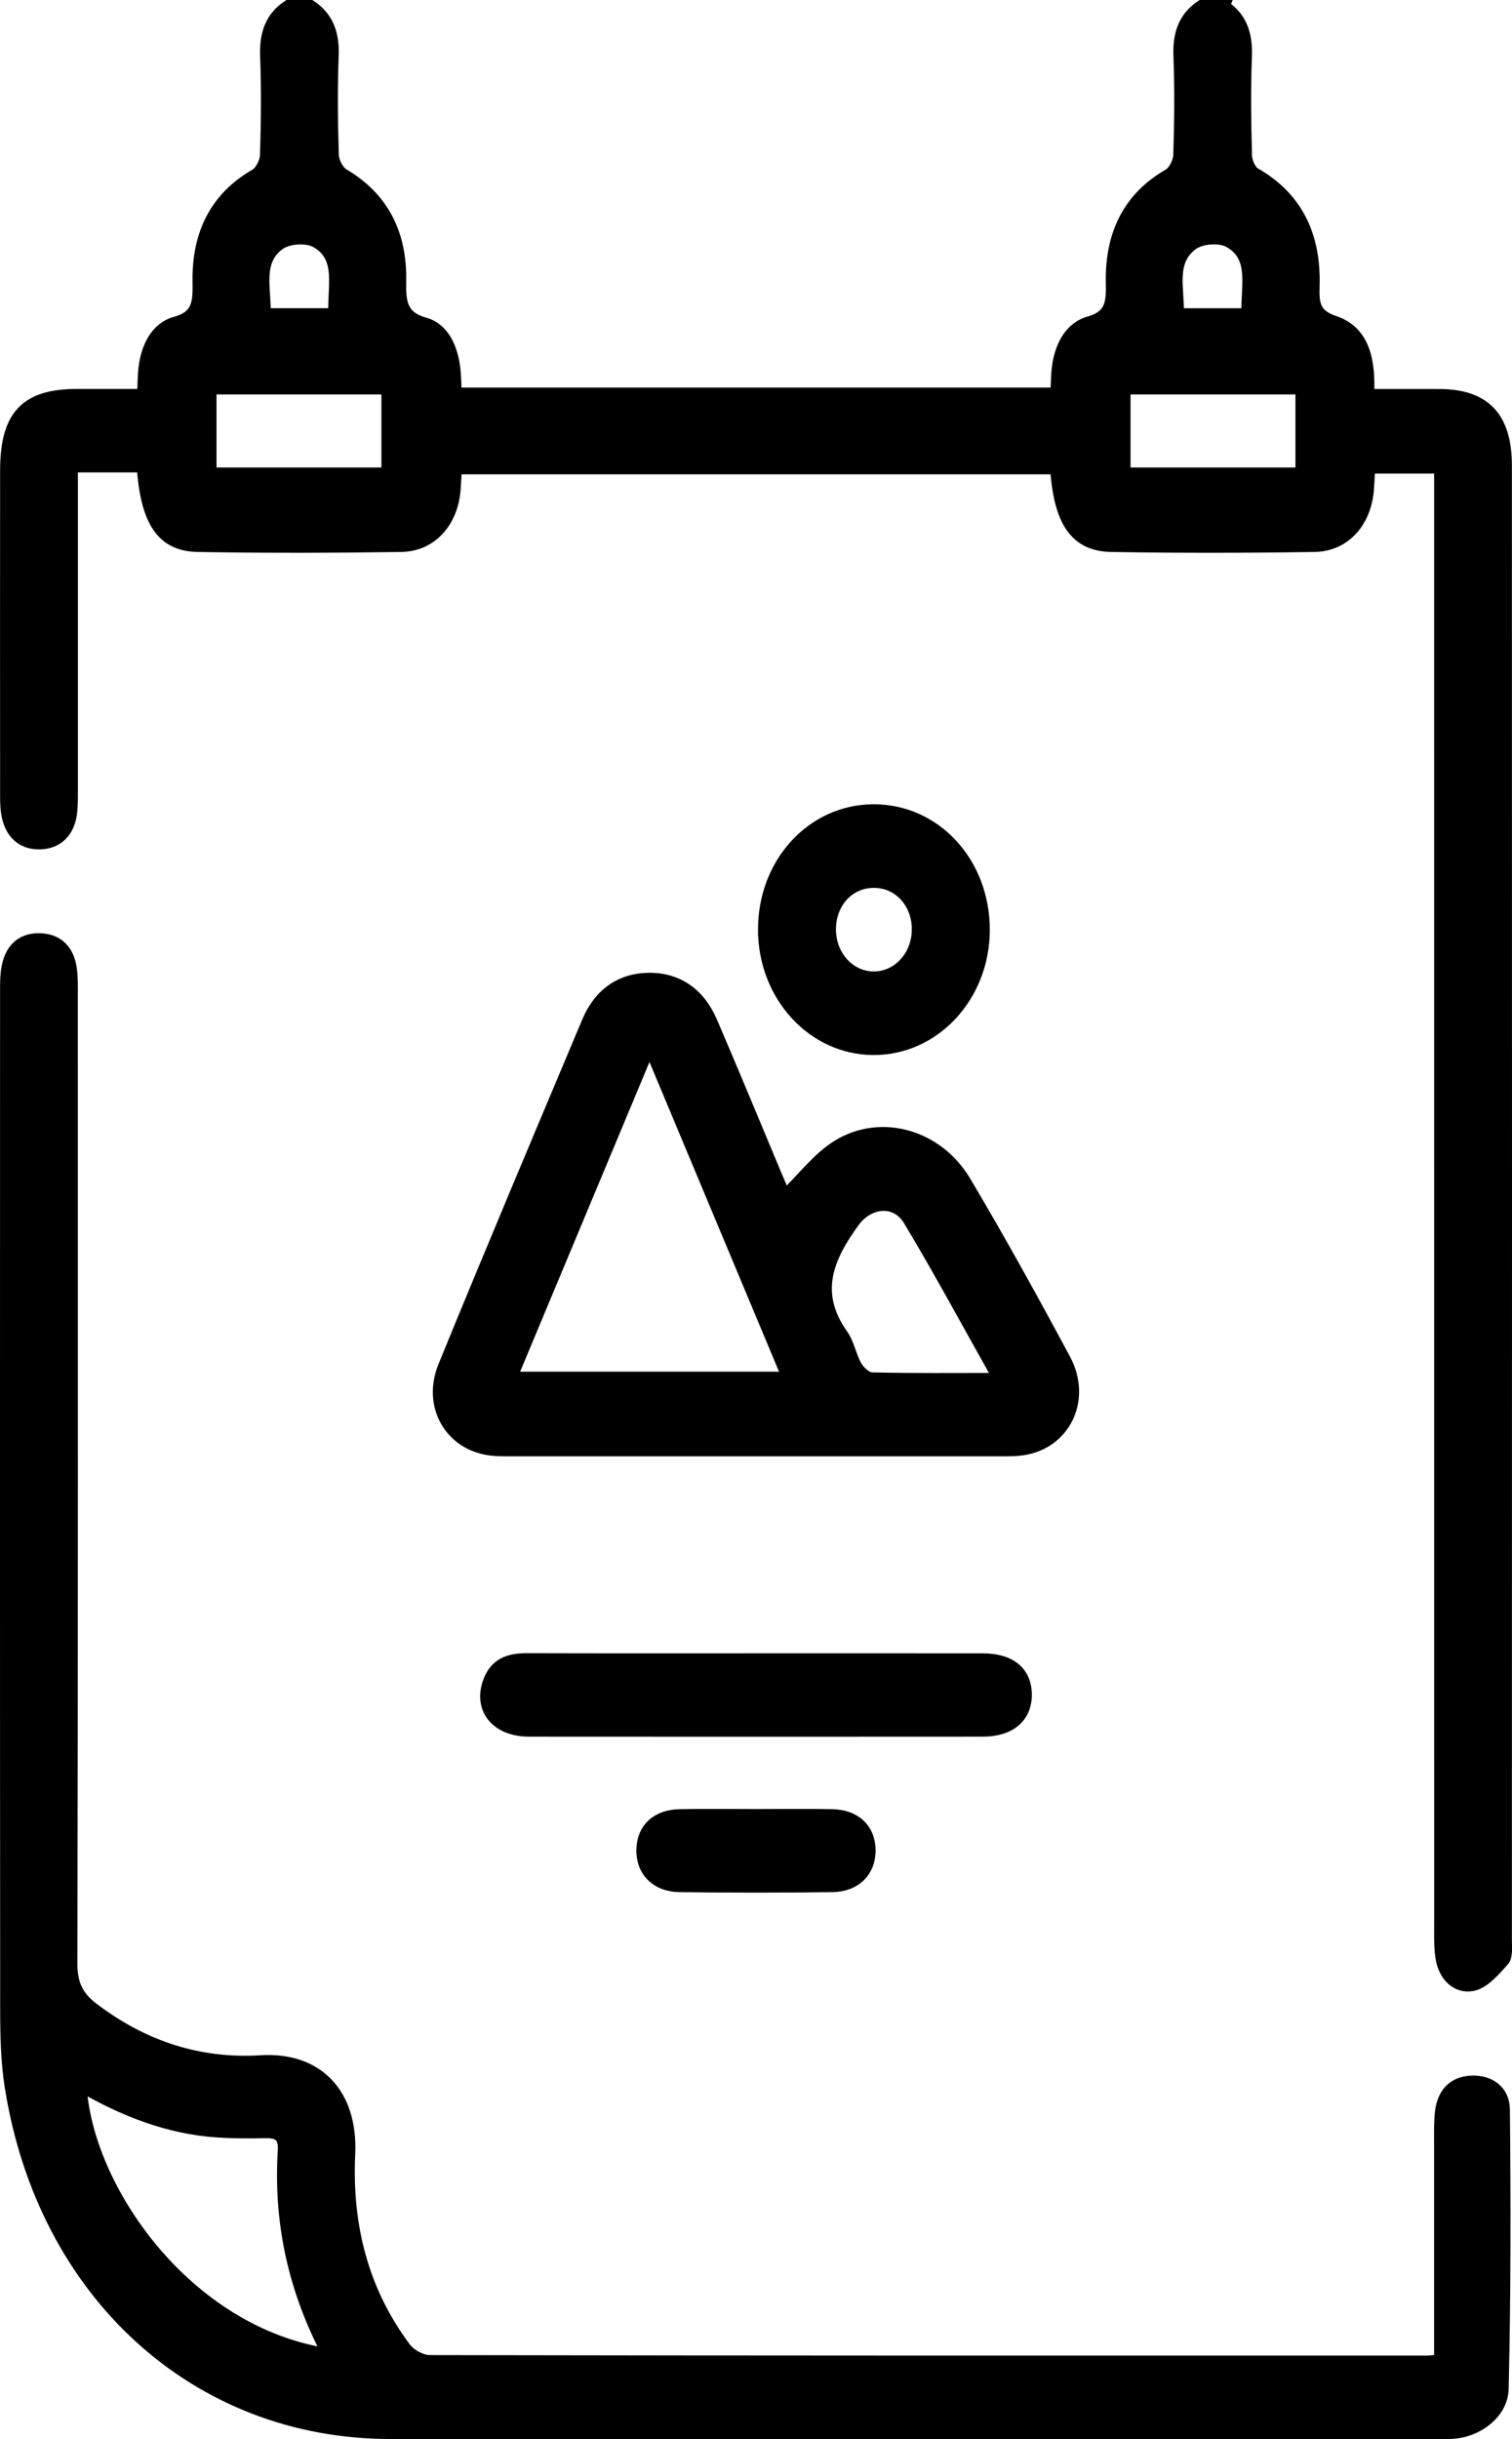
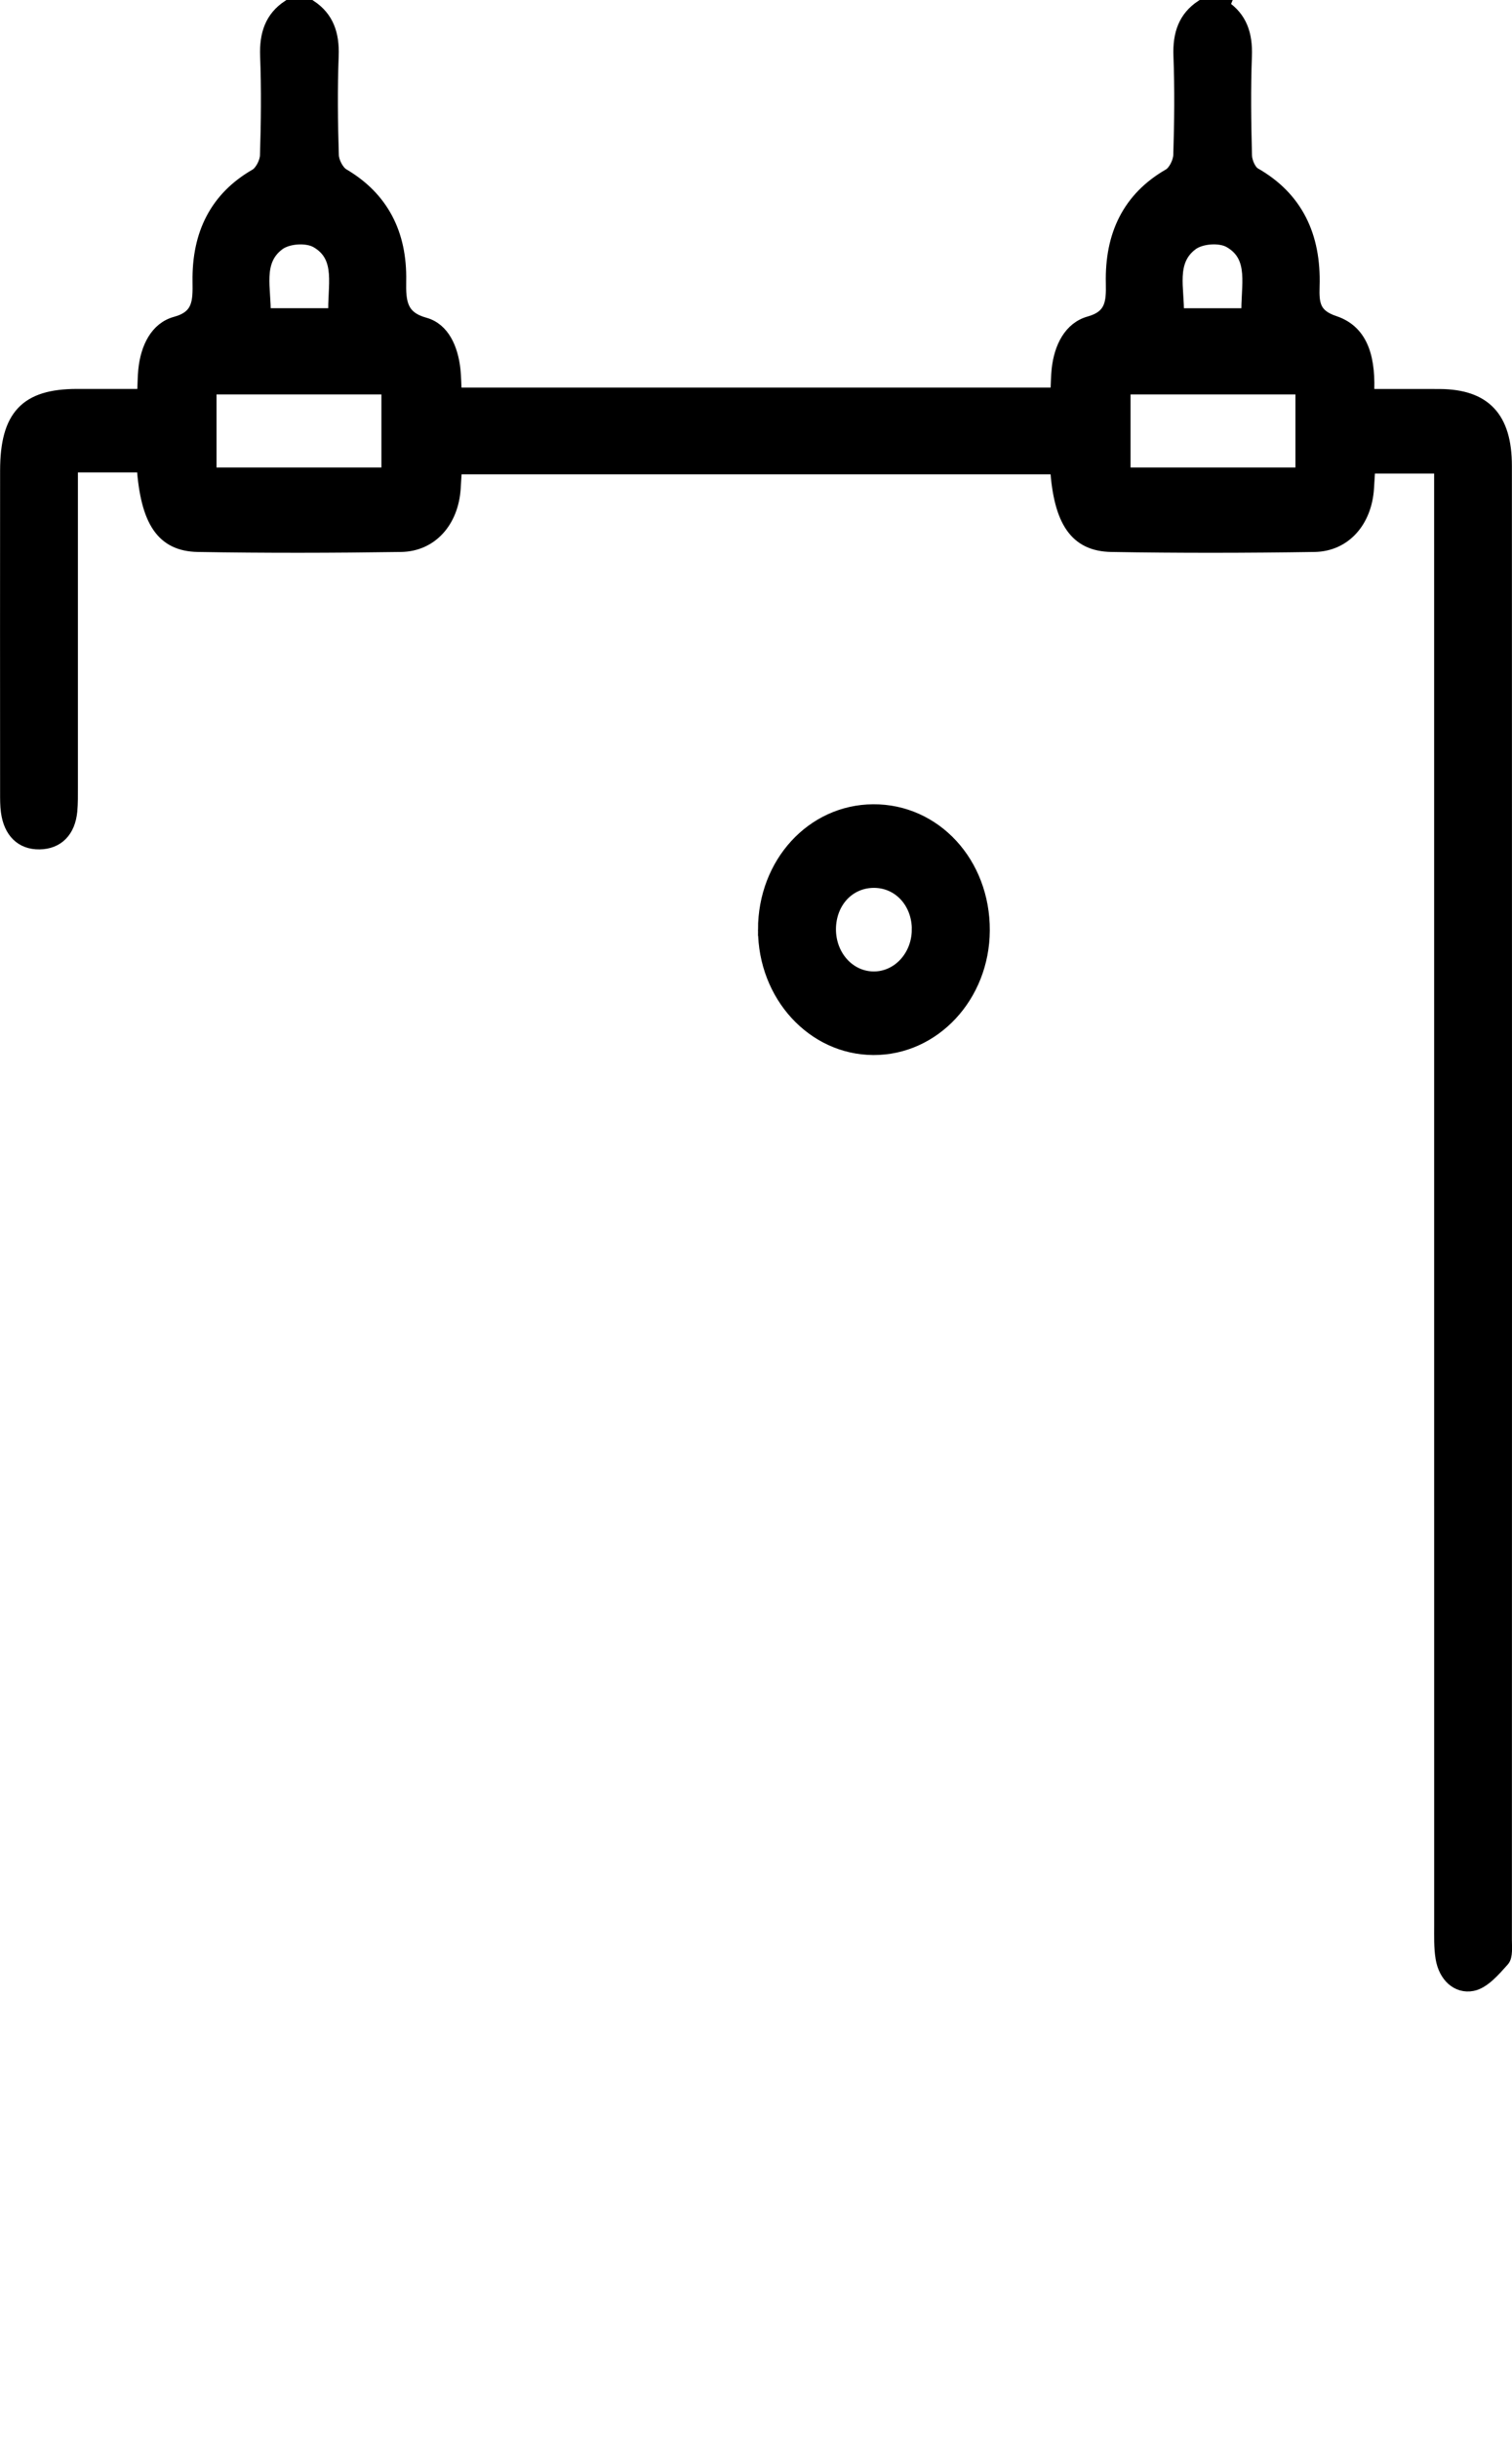
<svg xmlns="http://www.w3.org/2000/svg" id="Calque_2" data-name="Calque 2" viewBox="0 0 383.2 617.75">
  <defs>
    <style> .cls-1 { stroke: #000; stroke-miterlimit: 10; stroke-width: 3.13px; } </style>
  </defs>
  <g id="Calque_1-2" data-name="Calque 1">
    <g>
      <path class="cls-1" d="m310.1,1.56c4.39,2.9,5.83,7.12,5.62,12.65-.32,8.39-.2,16.8.02,25.2.04,1.58,1.05,3.89,2.24,4.57,10.67,6.09,15.3,15.78,14.89,28.5-.15,4.55.2,7.36,5.32,9.06,7.42,2.47,8.95,9.86,8.49,18.55,6.18,0,12.18-.03,18.19,0,11.4.07,16.74,5.6,16.74,17.91.04,124.42.03,248.85,0,373.27,0,1.78.27,4.2-.64,5.22-2.25,2.51-4.91,5.64-7.79,6.21-3.84.75-7.04-2.2-7.79-6.77-.45-2.73-.35-5.58-.35-8.37-.01-120.22-.01-240.45-.01-360.67,0-2.75,0-5.49,0-8.52h-18.04c-.12,1.88-.22,3.61-.33,5.33-.55,8.32-5.8,14.41-13.52,14.53-17.16.27-34.33.3-51.49,0-9-.16-13.03-6.15-13.95-19.66H115.51c-.11,1.71-.21,3.44-.32,5.17-.56,8.31-5.82,14.37-13.55,14.49-17.16.26-34.33.3-51.49,0-8.98-.16-12.97-6.14-13.95-20.14h-18.02c0,2.82,0,5.16,0,7.5,0,24.6,0,49.21,0,73.81,0,2,.03,4.01-.15,5.99-.49,5.19-3.45,8.1-8.02,8.17-4.6.07-7.53-2.88-8.22-7.99-.21-1.57-.2-3.19-.2-4.79-.01-27.21-.03-54.41,0-81.62.02-13.83,4.97-19.07,17.88-19.09,5.5,0,10.99,0,16.85,0,.11-2.48.1-4.43.29-6.36.56-5.6,2.99-10.63,7.91-11.96,5.95-1.62,5.91-5.46,5.84-10.5-.17-12,4.38-21.16,14.42-26.94,1.35-.78,2.61-3.21,2.67-4.93.27-8.39.36-16.81.04-25.2-.21-5.52,1.21-9.75,5.62-12.65h5.54c4.39,2.9,5.83,7.11,5.62,12.63-.32,8.38-.23,16.79.04,25.17.06,1.7,1.31,4.09,2.66,4.89,9.94,5.85,14.65,14.95,14.41,26.94-.11,5.42.28,9.17,6.27,10.82,4.72,1.3,6.89,6.3,7.48,11.61.21,1.93.21,3.9.32,6.14h152.33c.11-2.26.1-4.22.31-6.16.6-5.59,3.07-10.53,7.98-11.9,5.56-1.55,5.87-4.98,5.76-9.93-.29-12.21,4.2-21.58,14.46-27.48,1.34-.77,2.57-3.23,2.63-4.95.27-8.38.36-16.79.04-25.17-.21-5.52,1.22-9.73,5.62-12.63h5.54ZM53.31,119.97h44.92v-21.64h-44.92v21.64Zm276.57-21.64h-44.92v21.64h44.92v-21.64Zm-245.1-18.7c-.34-7.05,2.21-14.5-4.55-18.39-2.48-1.43-7.24-1.12-9.57.61-5.85,4.33-3.41,11.34-3.62,17.78h17.74Zm231.41.01c-.26-7.1,2.23-14.54-4.53-18.42-2.48-1.43-7.25-1.09-9.57.64-5.82,4.34-3.4,11.35-3.6,17.78h17.7Z" />
-       <path class="cls-1" d="m365.02,597.88c0-18.68,0-36.85,0-55.03,0-2.6-.08-5.22.2-7.79.53-4.83,3.17-7.6,7.67-7.81,4.48-.21,8.17,2.26,8.21,7.01.24,23.58.24,47.17-.31,70.73-.14,5.9-5.88,10.3-11.65,11.03-1.82.23-3.69.14-5.53.14-88.22,0-176.44.03-264.65,0-49.11-.02-87.87-35.24-96.19-87.59-1-6.27-1.15-12.75-1.16-19.13-.07-86.02-.05-172.04-.03-258.06,0-2.19-.03-4.44.4-6.56.97-4.77,3.94-7.13,8.41-6.89,4.23.23,6.84,2.81,7.5,7.34.34,2.35.27,4.78.27,7.18.01,81.62.06,163.24-.11,244.86-.01,5.28,1.61,8.48,5.41,11.37,12.86,9.78,27.04,14.38,42.71,13.41,14.12-.87,23.01,8.13,22.29,23.46-.85,18.36,3.46,34.86,14.15,49.15,1.36,1.82,4.21,3.33,6.37,3.33,84.16.17,168.32.14,252.47.13.91,0,1.82-.14,3.55-.28Zm-281.75-1.54c-8.73-16.51-12.43-33.55-11.3-51.76.24-3.91-1.74-4.69-4.81-4.61-4.04.1-8.1.08-12.13-.19-12.31-.84-23.67-5.26-34.63-11.65,1.31,25.86,26.49,62.73,62.87,68.22Z" />
-       <path class="cls-1" d="m198.91,302.96c4.65-4.5,8.48-9.65,13.42-12.7,10.9-6.75,25.25-2.67,32.2,9.02,8.78,14.77,17.12,29.86,25.27,45.05,5.41,10.09-.02,21.17-10.68,22.7-1.46.21-2.94.24-4.41.24-42.05.01-84.1.01-126.15,0-1.47,0-2.96-.02-4.42-.22-9.98-1.38-15.62-11.07-11.54-21.03,11.94-29.19,24.21-58.23,36.44-87.28,2.96-7.02,8.36-10.71,15.36-10.8,7.25-.09,12.78,3.72,15.87,10.91,5.61,13.02,11,26.15,16.5,39.23.75,1.79,1.55,3.55,2.14,4.89Zm.88,46.01c-11.77-28.12-23.23-55.48-35.19-84.05-12.04,28.8-23.45,56.11-35.13,84.05h70.31Zm53.51.31c-8.03-14.26-15.14-27.47-22.83-40.28-3.33-5.54-10.29-4.92-14.15.38-6.49,8.91-10.54,17.99-2.93,28.7,1.64,2.3,2.11,5.55,3.58,8.04.83,1.4,2.6,2.99,3.98,3.02,10.28.25,20.56.14,32.34.14Z" />
-       <path class="cls-1" d="m191.6,420.29c19.17,0,38.34-.02,57.5.01,6.96.01,10.84,3.28,10.84,8.93,0,5.62-4.01,9.04-10.85,9.04-38.34.03-76.67.03-115.01,0-8.03,0-12.47-5.28-10.25-11.97,1.66-4.99,5.32-6.05,9.72-6.04,19.35.06,38.7.03,58.06.03Z" />
      <path class="cls-1" d="m193.67,235.43c-.01-16.79,12.17-30.09,27.64-30.17,15.71-.09,28.07,13.34,27.98,30.41-.09,16.64-12.55,30.02-27.92,29.97-15.34-.05-27.69-13.51-27.7-30.21Zm38.99.1c.06-6.87-4.72-12.16-11.06-12.23-6.39-.06-11.24,5.08-11.3,11.96-.05,6.8,4.84,12.27,11.05,12.34,6.19.07,11.24-5.32,11.3-12.08Z" />
-       <path class="cls-1" d="m191.59,459.74c6.45,0,12.89-.1,19.34.03,5.75.12,9.25,3.44,9.41,8.58.16,5.37-3.45,9.22-9.41,9.3-12.89.17-25.78.17-38.67,0-5.98-.08-9.57-3.91-9.41-9.3.16-5.17,3.63-8.46,9.41-8.58,6.44-.13,12.89-.03,19.34-.03Z" />
    </g>
  </g>
</svg>